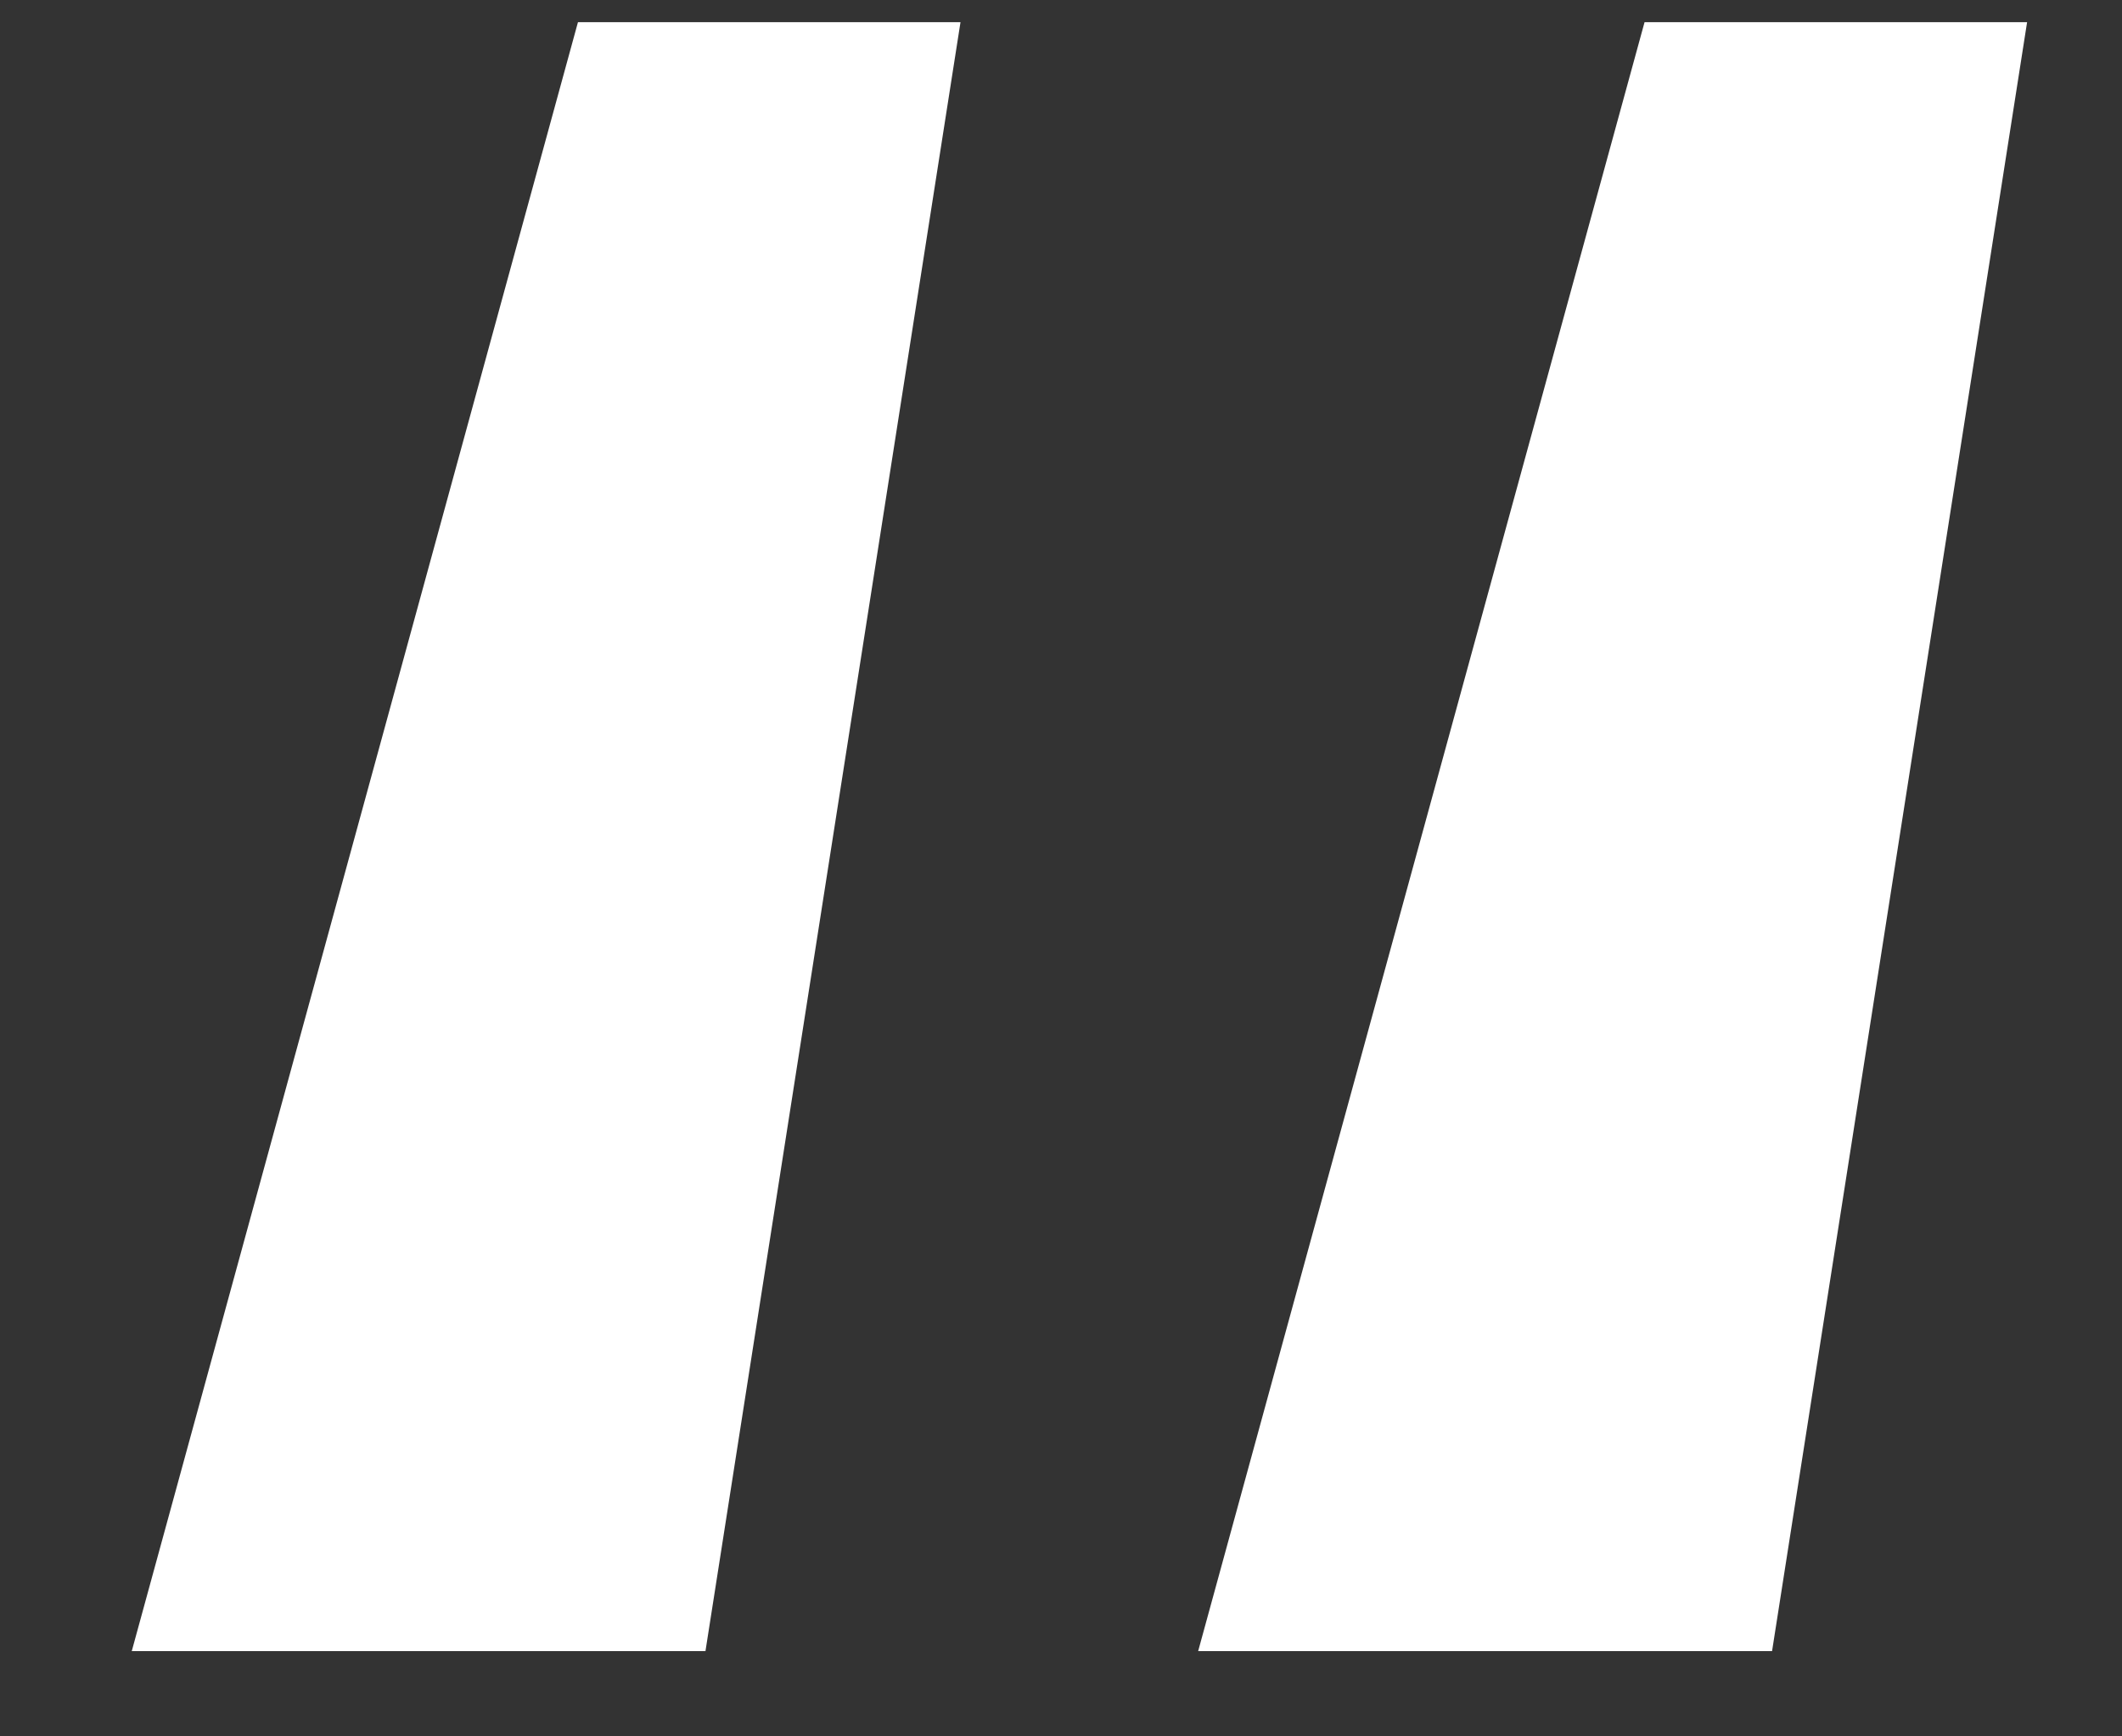
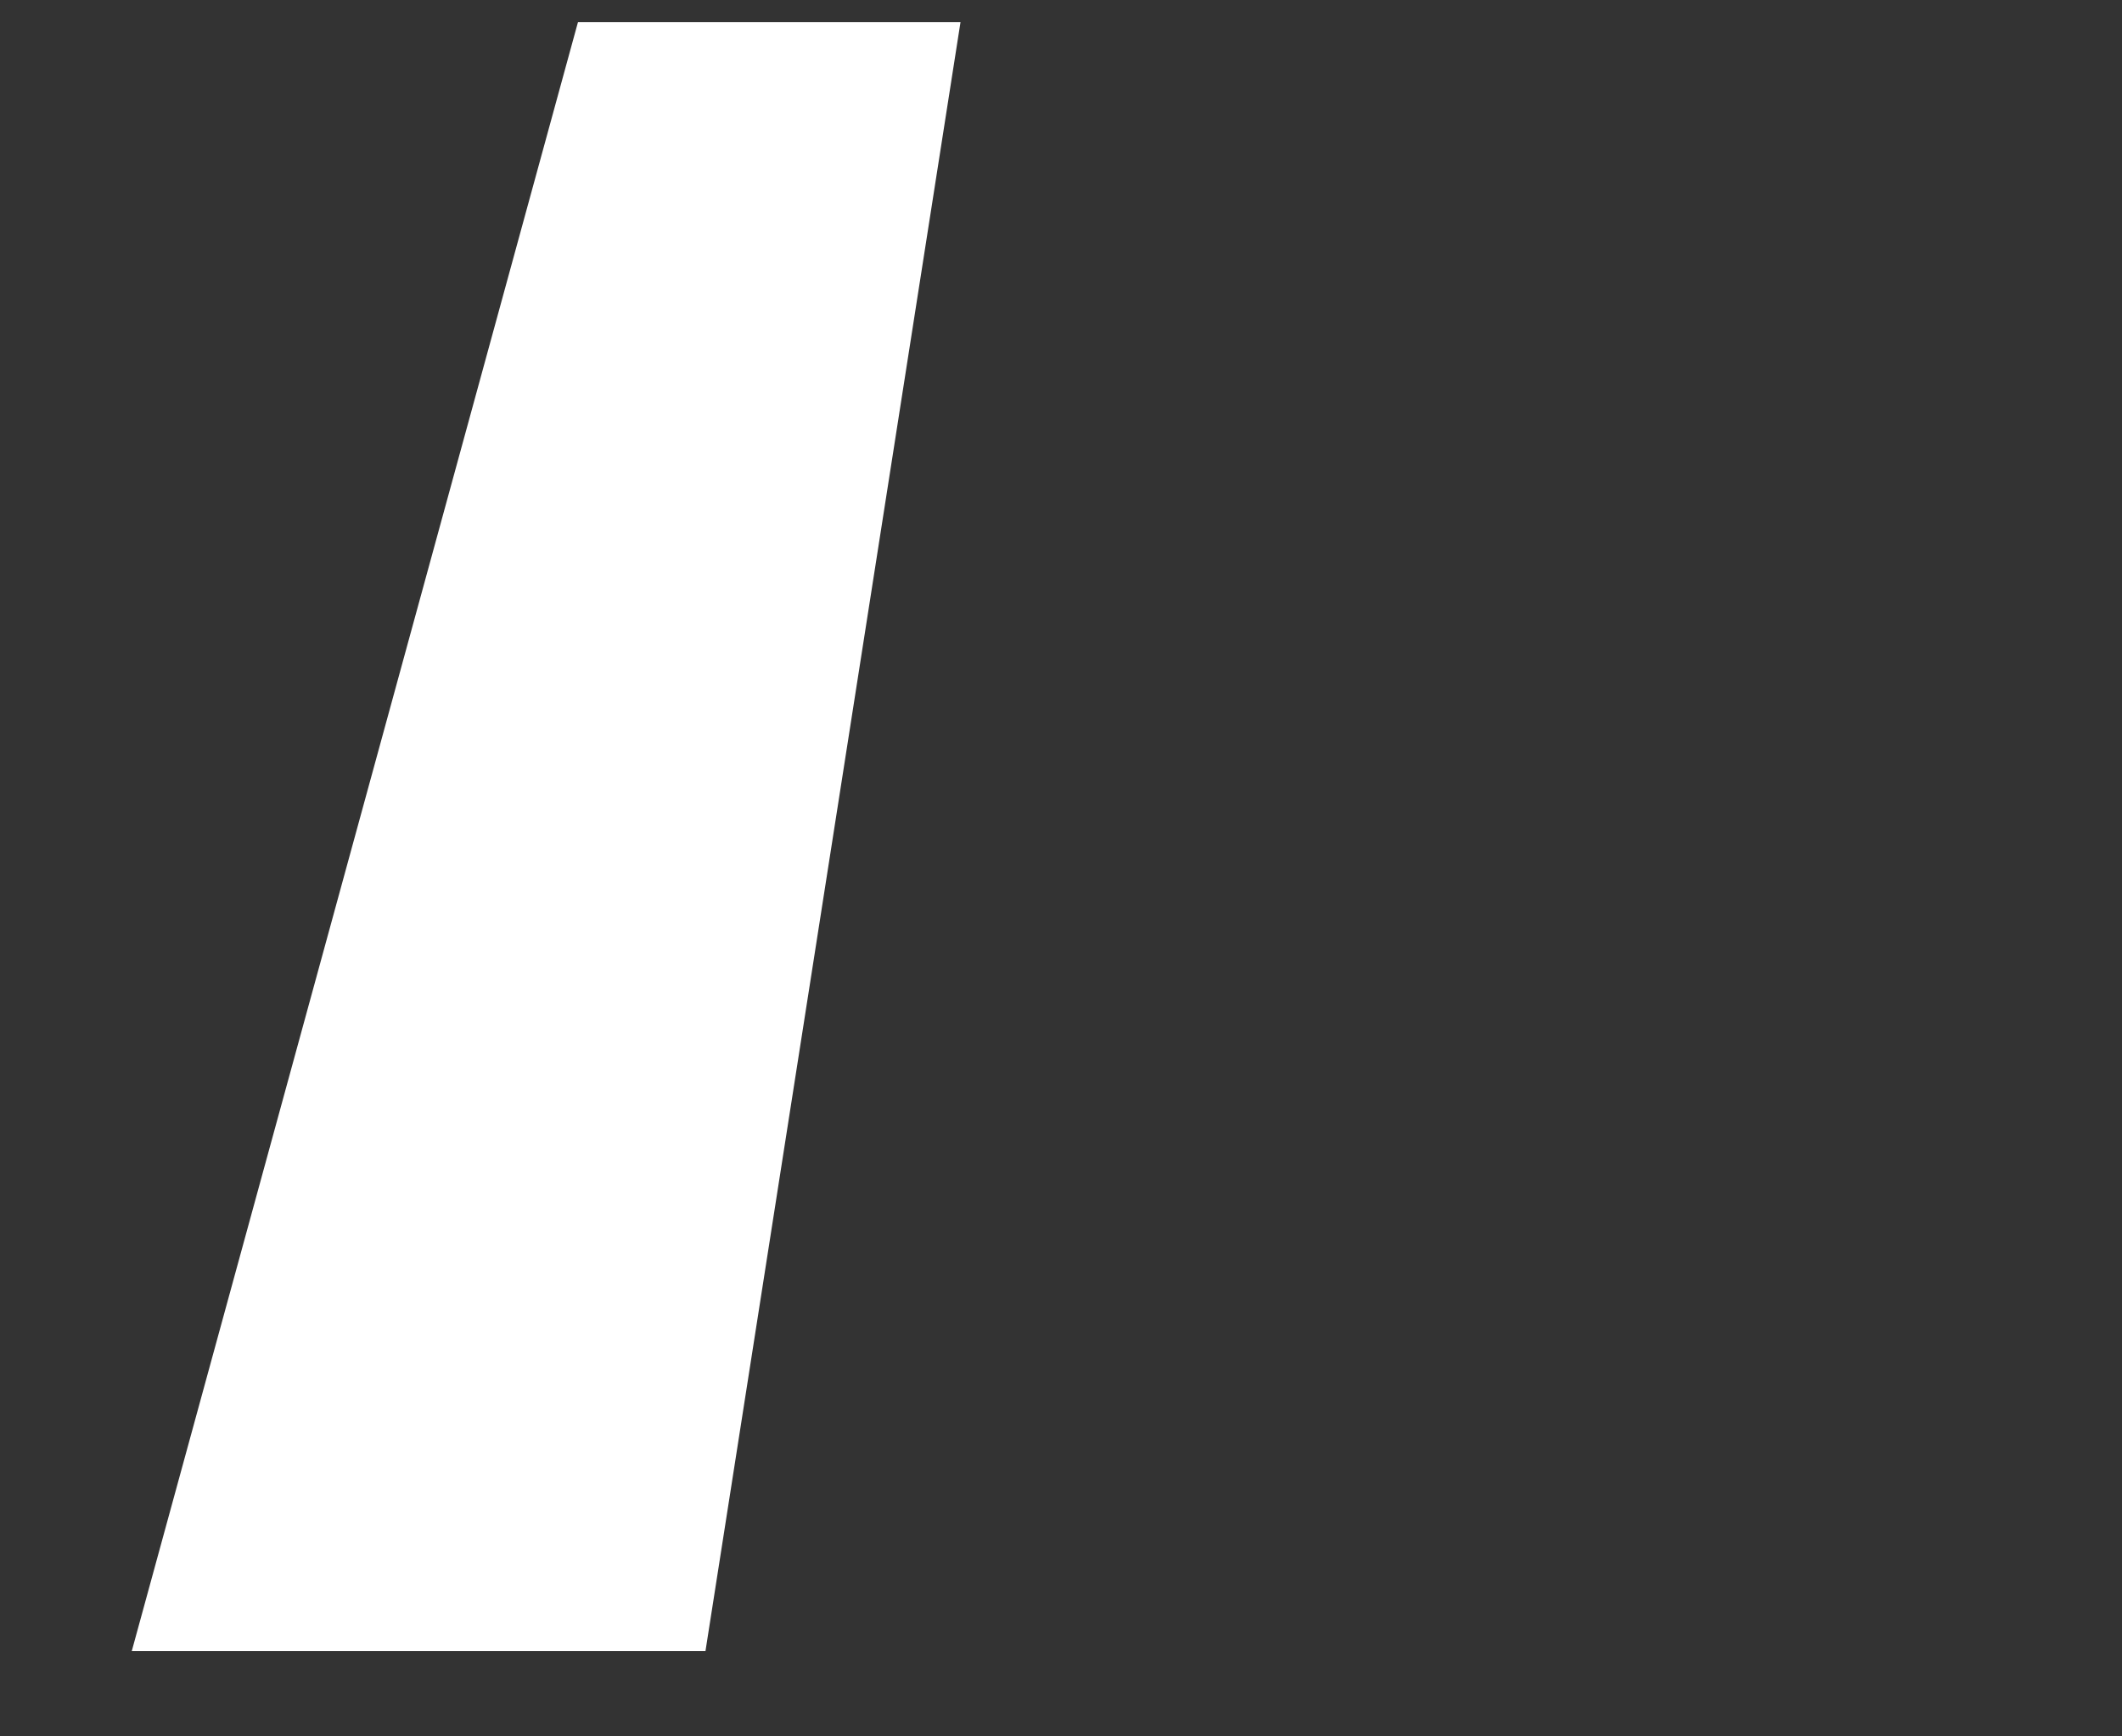
<svg xmlns="http://www.w3.org/2000/svg" width="11" height="9" viewBox="0 0 11 9" fill="none">
  <rect x="0" y="0" width="11" height="9" fill="#333333" stroke="none" />
-   <path d="M0.683 8.558L2.996 0.115H4.979L3.657 8.558H0.683ZM6.211 8.558L8.525 0.115H10.508L9.186 8.558H6.211Z" fill="white" />
+   <path d="M0.683 8.558L2.996 0.115H4.979L3.657 8.558H0.683ZM6.211 8.558H10.508L9.186 8.558H6.211Z" fill="white" />
</svg>